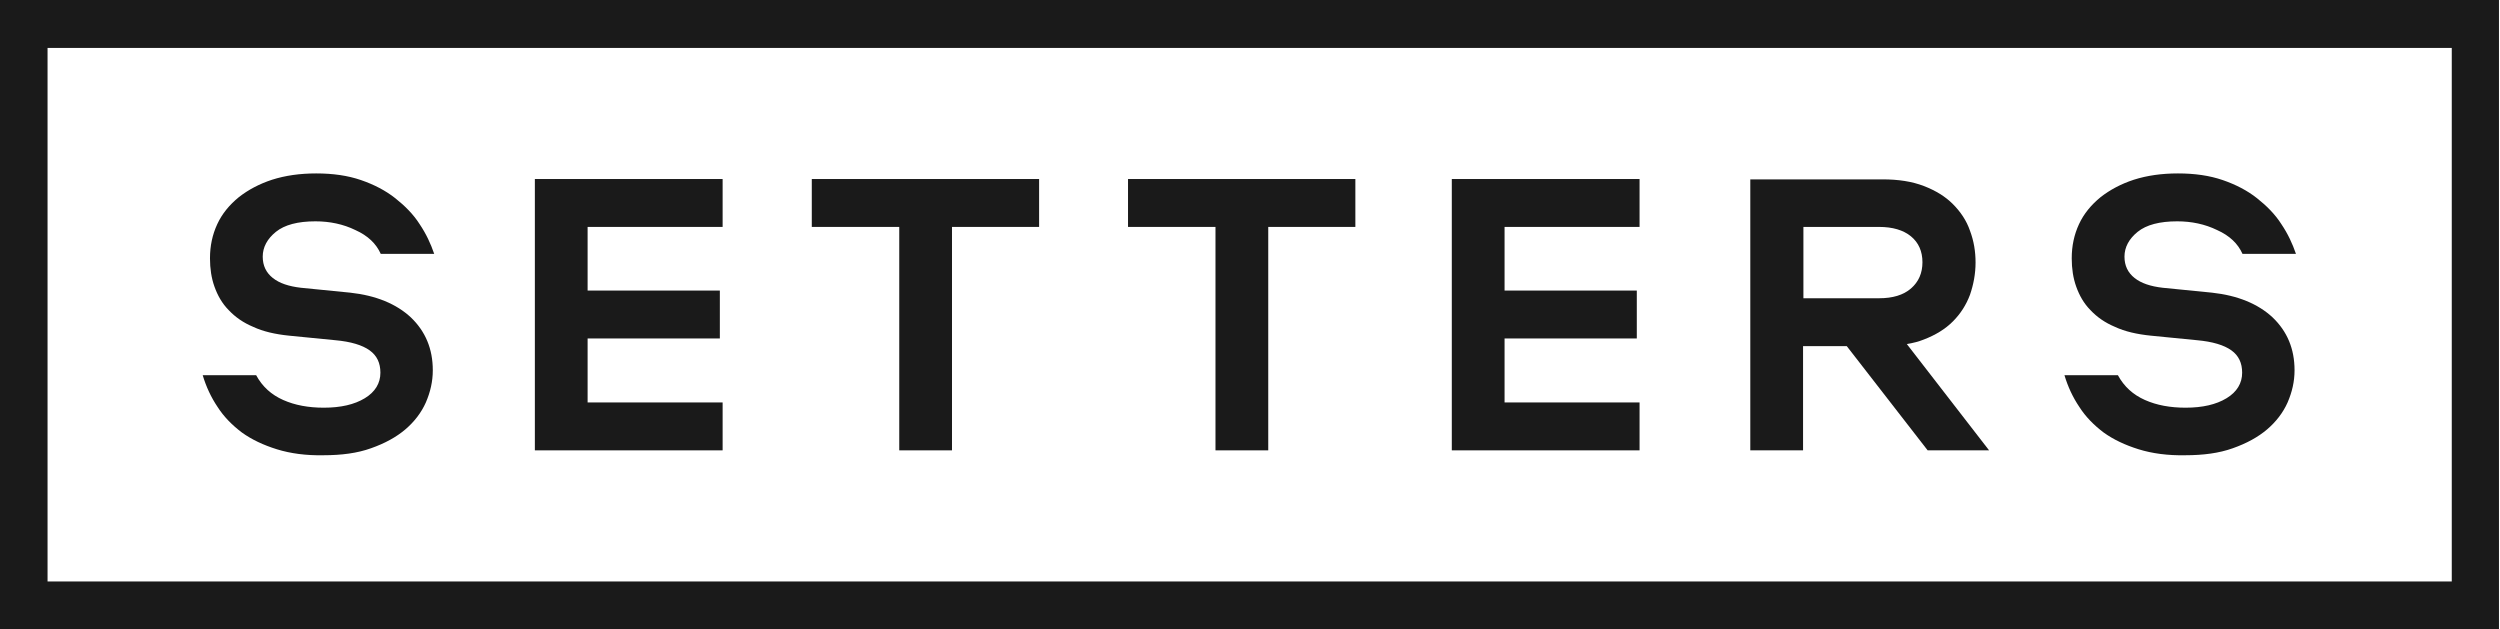
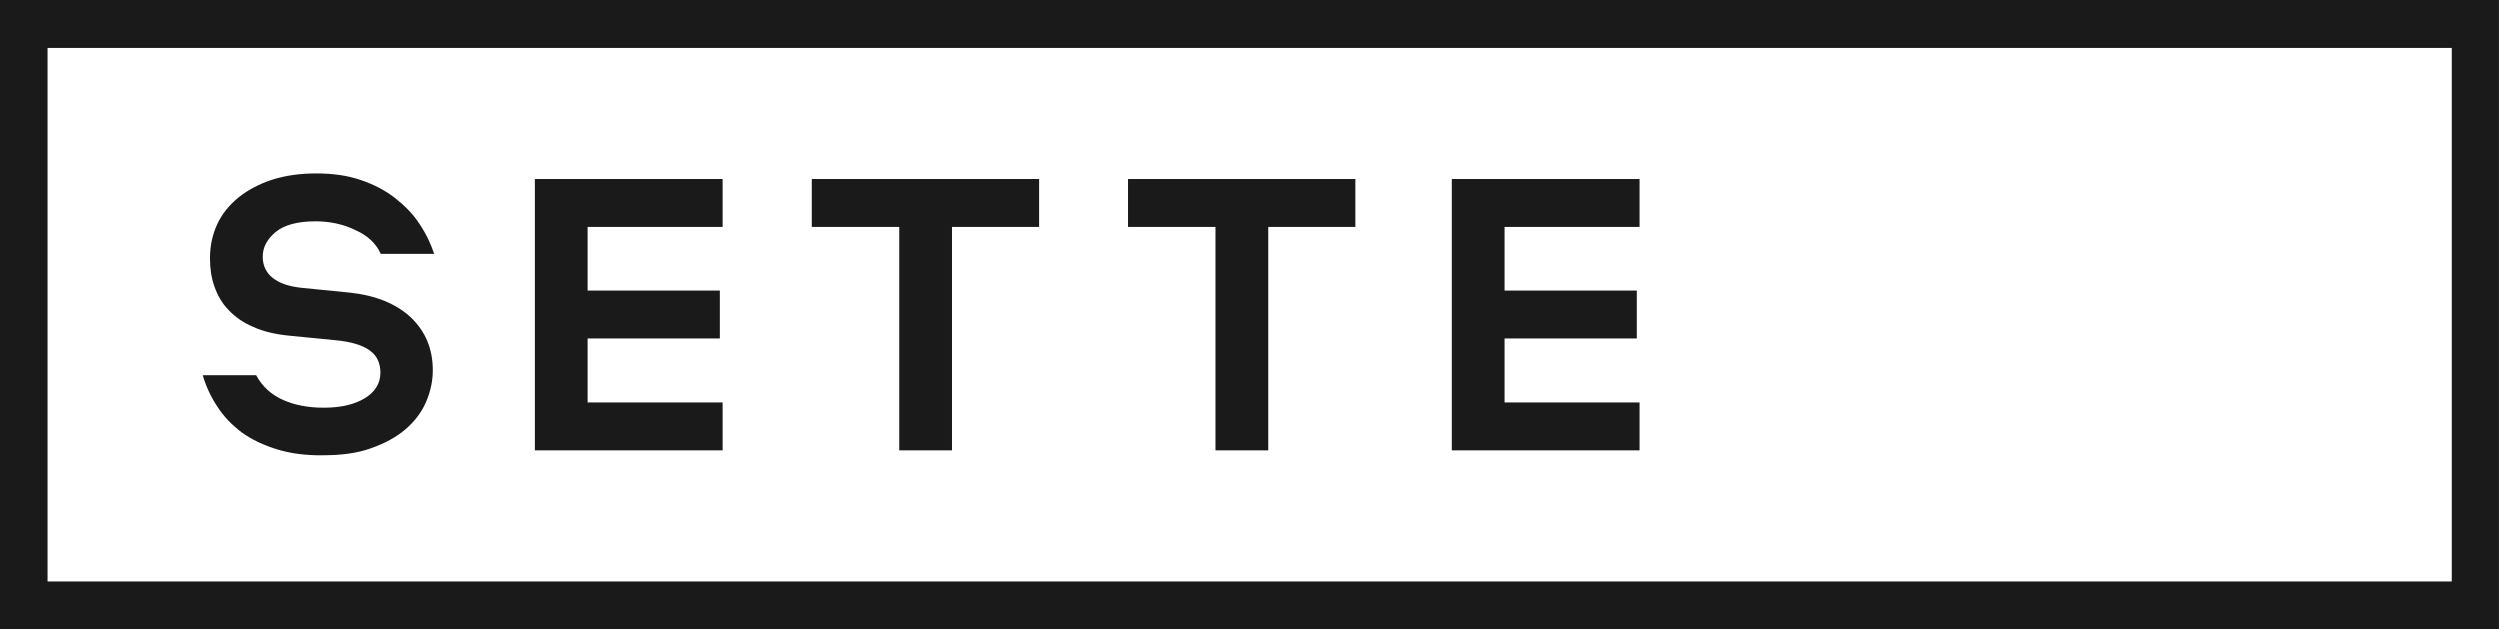
<svg xmlns="http://www.w3.org/2000/svg" width="143" height="36" viewBox="0 0 143 36" fill="none">
  <g clip-path="url(#clip0)">
    <path d="M15.842 25.7C15.068 25.46 14.393 25.14 13.837 24.74C13.281 24.32 12.805 23.84 12.447 23.28C12.07 22.72 11.792 22.12 11.594 21.46H14.651C15.008 22.12 15.525 22.58 16.2 22.88C16.875 23.18 17.649 23.32 18.522 23.32C19.495 23.32 20.27 23.14 20.865 22.78C21.461 22.42 21.759 21.92 21.759 21.32C21.759 20.76 21.56 20.34 21.143 20.04C20.726 19.74 20.071 19.54 19.178 19.46L16.537 19.2C15.743 19.12 15.048 18.96 14.492 18.7C13.916 18.46 13.46 18.14 13.083 17.74C12.706 17.36 12.447 16.9 12.269 16.4C12.09 15.9 12.011 15.36 12.011 14.78C12.011 14.06 12.15 13.42 12.428 12.82C12.706 12.22 13.122 11.72 13.659 11.28C14.194 10.86 14.83 10.52 15.564 10.28C16.319 10.04 17.153 9.92 18.086 9.92C19.039 9.92 19.892 10.04 20.647 10.3C21.401 10.56 22.056 10.9 22.612 11.34C23.168 11.78 23.645 12.26 24.002 12.82C24.379 13.38 24.637 13.94 24.836 14.52H21.778C21.52 13.94 21.044 13.48 20.329 13.16C19.634 12.82 18.86 12.66 18.046 12.66C17.034 12.66 16.279 12.86 15.783 13.26C15.286 13.66 15.028 14.14 15.028 14.68C15.028 15.2 15.227 15.6 15.604 15.9C15.981 16.2 16.517 16.38 17.212 16.46L20.031 16.74C21.5 16.9 22.672 17.38 23.506 18.16C24.339 18.96 24.756 19.96 24.756 21.18C24.756 21.82 24.617 22.42 24.359 23.02C24.101 23.6 23.704 24.12 23.188 24.56C22.672 25 22.017 25.36 21.222 25.64C20.448 25.92 19.535 26.04 18.503 26.04C17.51 26.06 16.616 25.94 15.842 25.7Z" fill="#1A1A1A" />
    <path d="M33.611 16.62H41.175V19.36H33.611V23.02H41.334V25.76H30.594V10.24H41.334V12.98H33.611V16.62Z" fill="#1A1A1A" />
    <path d="M59.437 12.98H54.454V25.76H51.437V12.98H46.434V10.24H59.437V12.98Z" fill="#1A1A1A" />
    <path d="M77.527 12.98H72.544V25.76H69.526V12.98H64.523V10.24H77.527V12.98Z" fill="#1A1A1A" />
    <path d="M86.061 16.62H93.625V19.36H86.061V23.02H93.783V25.76H83.043V10.24H93.783V12.98H86.061V16.62Z" fill="#1A1A1A" />
-     <path d="M109.071 19.68C109.428 19.62 109.746 19.54 110.044 19.42C110.719 19.16 111.275 18.82 111.711 18.38C112.148 17.94 112.466 17.44 112.684 16.86C112.883 16.28 113.002 15.66 113.002 15.02C113.002 14.38 112.902 13.78 112.684 13.2C112.486 12.62 112.148 12.12 111.711 11.68C111.275 11.24 110.719 10.9 110.044 10.64C109.369 10.38 108.594 10.26 107.681 10.26H100.117V25.76H103.135V19.8H105.636L110.262 25.76H113.776L109.071 19.68ZM103.155 17.06V12.98H107.483C108.257 12.98 108.872 13.16 109.309 13.52C109.746 13.88 109.964 14.38 109.964 15C109.964 15.62 109.746 16.12 109.309 16.5C108.872 16.88 108.257 17.06 107.483 17.06H103.155V17.06Z" fill="#1A1A1A" />
-     <path d="M122.334 25.7C121.56 25.46 120.885 25.14 120.329 24.74C119.773 24.32 119.297 23.84 118.94 23.28C118.562 22.72 118.284 22.12 118.086 21.46H121.143C121.501 22.12 122.017 22.58 122.692 22.88C123.367 23.18 124.141 23.32 125.015 23.32C125.987 23.32 126.762 23.14 127.357 22.78C127.953 22.42 128.251 21.92 128.251 21.32C128.251 20.76 128.052 20.34 127.635 20.04C127.218 19.74 126.563 19.54 125.67 19.46L123.029 19.2C122.235 19.12 121.54 18.96 120.984 18.7C120.409 18.46 119.952 18.14 119.575 17.74C119.198 17.36 118.94 16.9 118.761 16.4C118.582 15.9 118.503 15.36 118.503 14.78C118.503 14.06 118.642 13.42 118.92 12.82C119.198 12.22 119.615 11.72 120.151 11.28C120.687 10.86 121.322 10.52 122.057 10.28C122.811 10.04 123.645 9.92 124.578 9.92C125.531 9.92 126.384 10.04 127.139 10.3C127.893 10.56 128.548 10.9 129.104 11.34C129.66 11.78 130.137 12.26 130.494 12.82C130.871 13.38 131.129 13.94 131.328 14.52H128.27C128.012 13.94 127.536 13.48 126.821 13.16C126.126 12.82 125.352 12.66 124.538 12.66C123.526 12.66 122.771 12.86 122.275 13.26C121.779 13.66 121.52 14.14 121.52 14.68C121.52 15.2 121.719 15.6 122.096 15.9C122.473 16.2 123.009 16.38 123.704 16.46L126.523 16.74C127.993 16.9 129.164 17.38 129.998 18.16C130.832 18.96 131.248 19.96 131.248 21.18C131.248 21.82 131.109 22.42 130.851 23.02C130.593 23.6 130.196 24.12 129.68 24.56C129.164 25 128.509 25.36 127.715 25.64C126.94 25.92 126.027 26.04 124.995 26.04C124.002 26.06 123.109 25.94 122.334 25.7Z" fill="#1A1A1A" />
    <path d="M0 0V36H142.941V0H0ZM140.221 33.26H2.72V2.74H140.241V33.26H140.221Z" fill="#1A1A1A" />
  </g>
  <defs>
    <clipPath id="clip0">
      <rect width="142.941" height="36" fill="white" />
    </clipPath>
  </defs>
</svg>